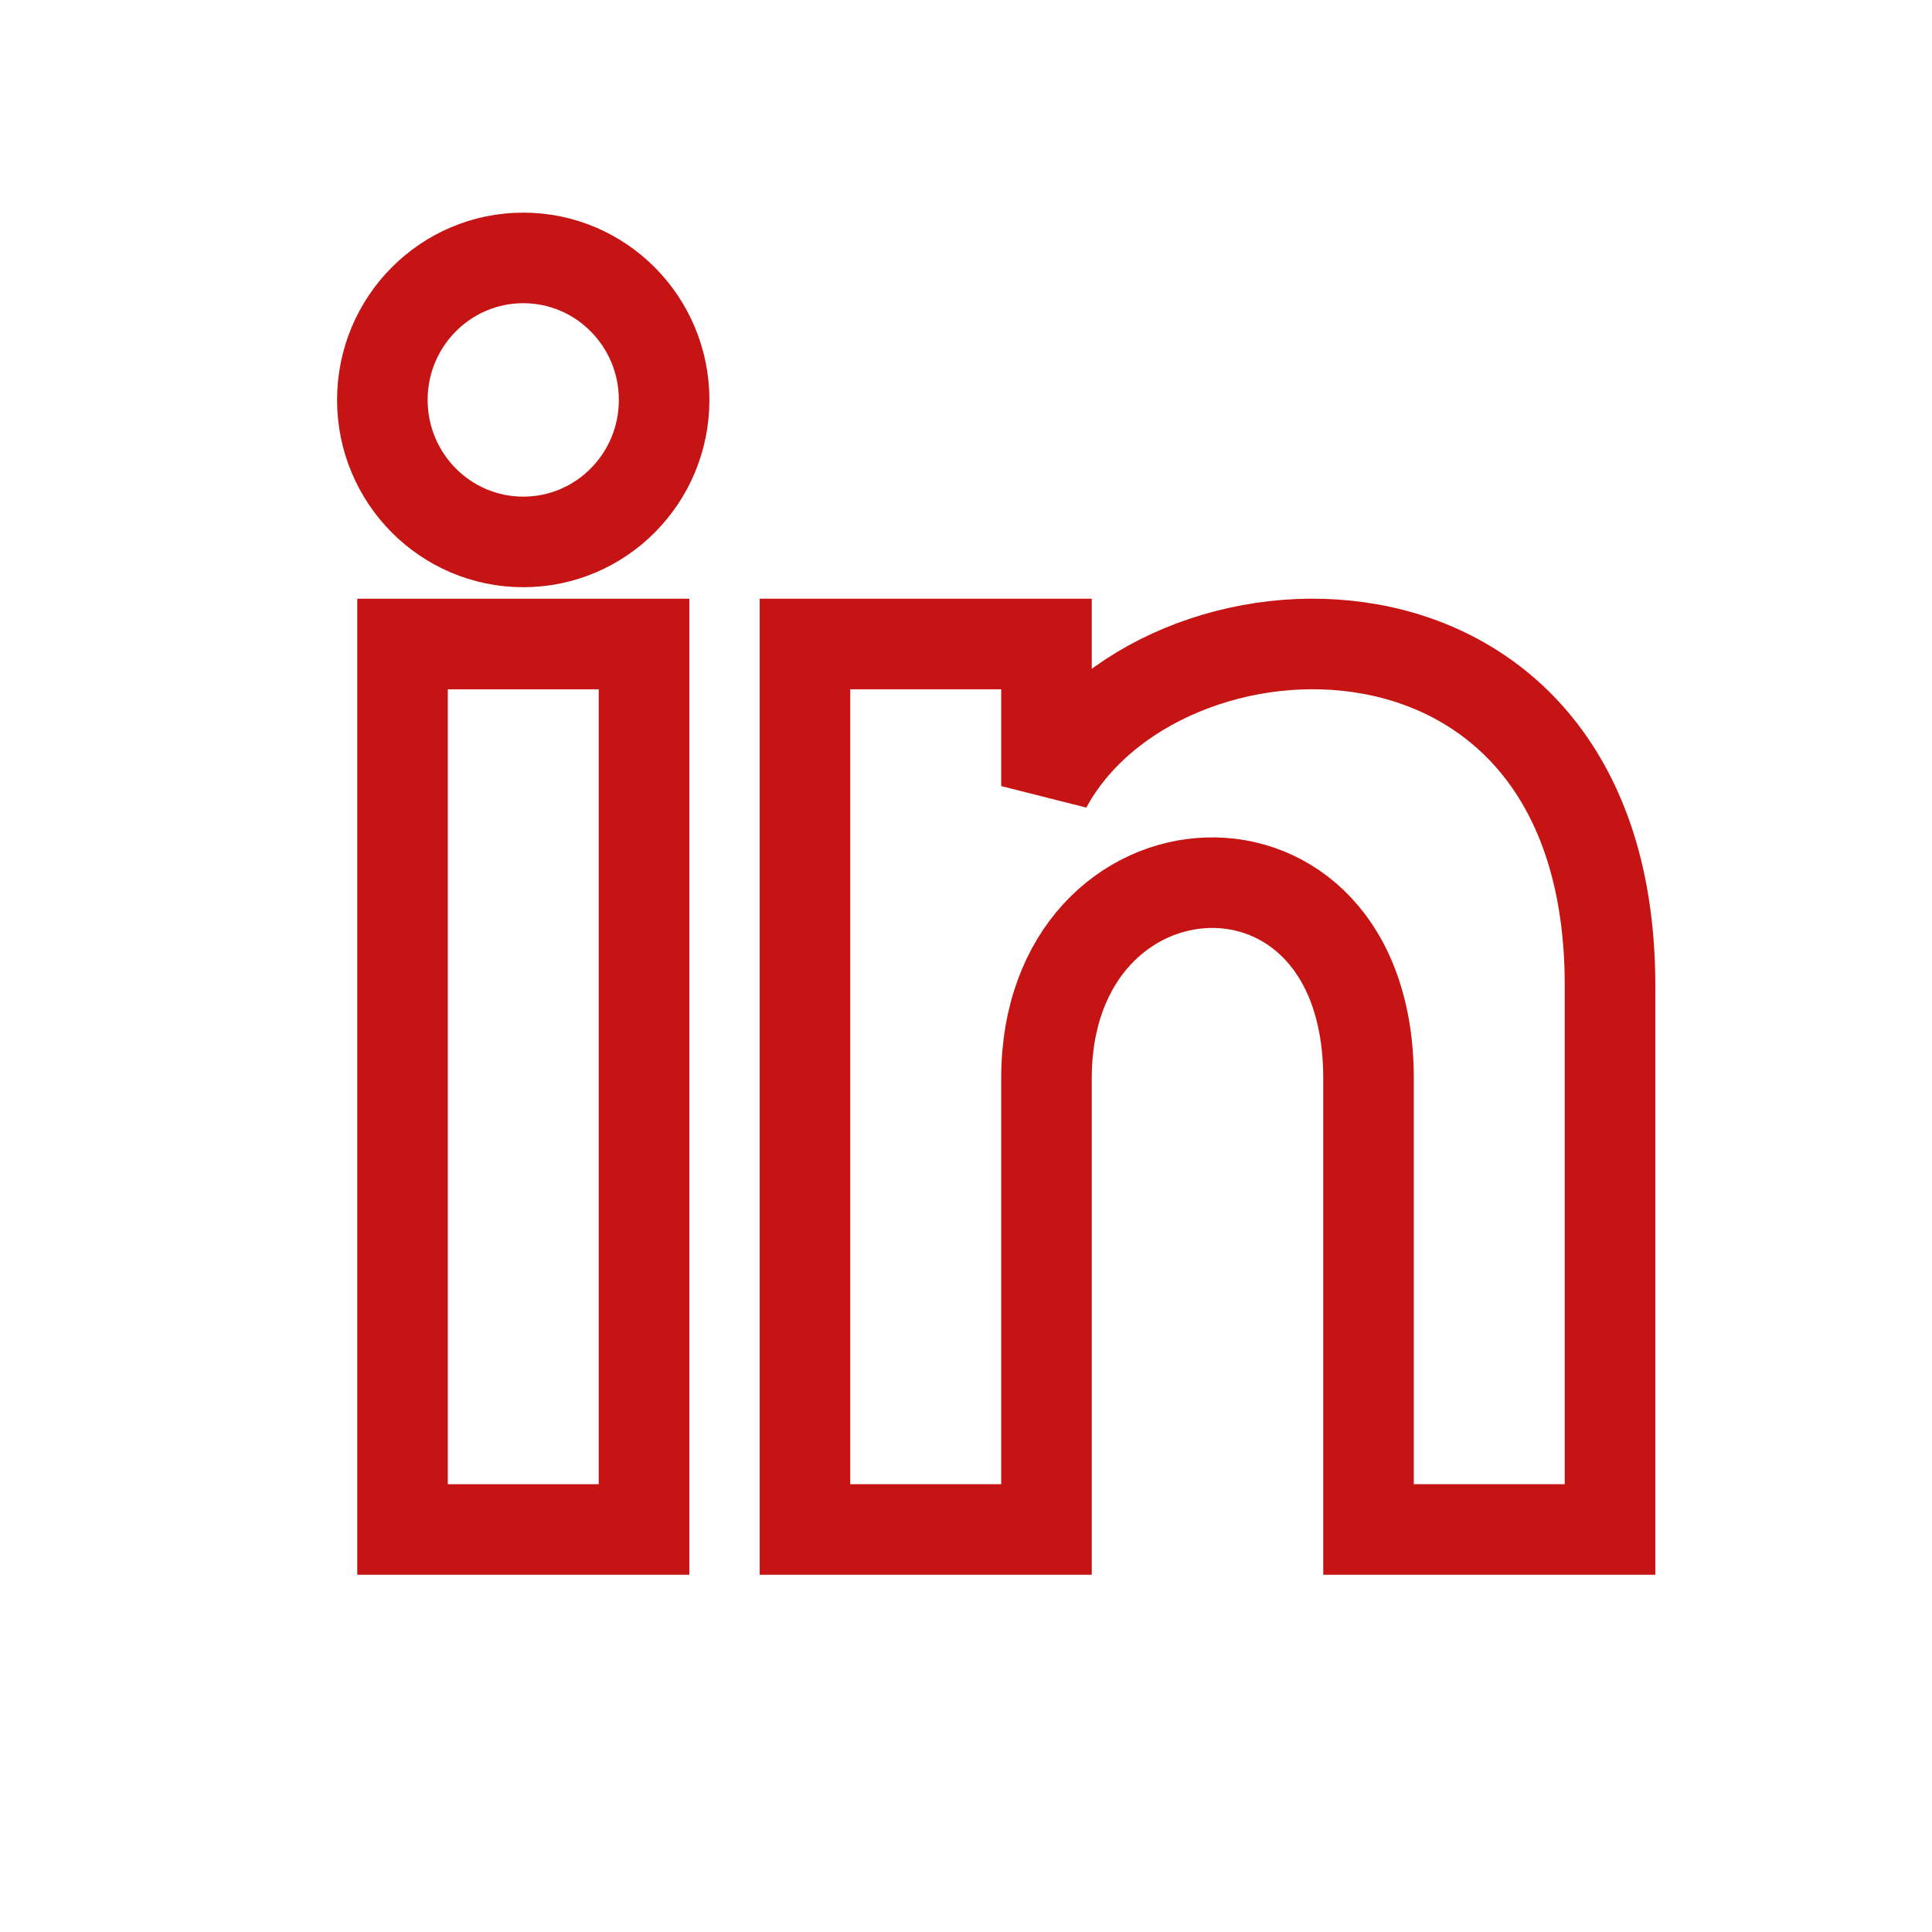
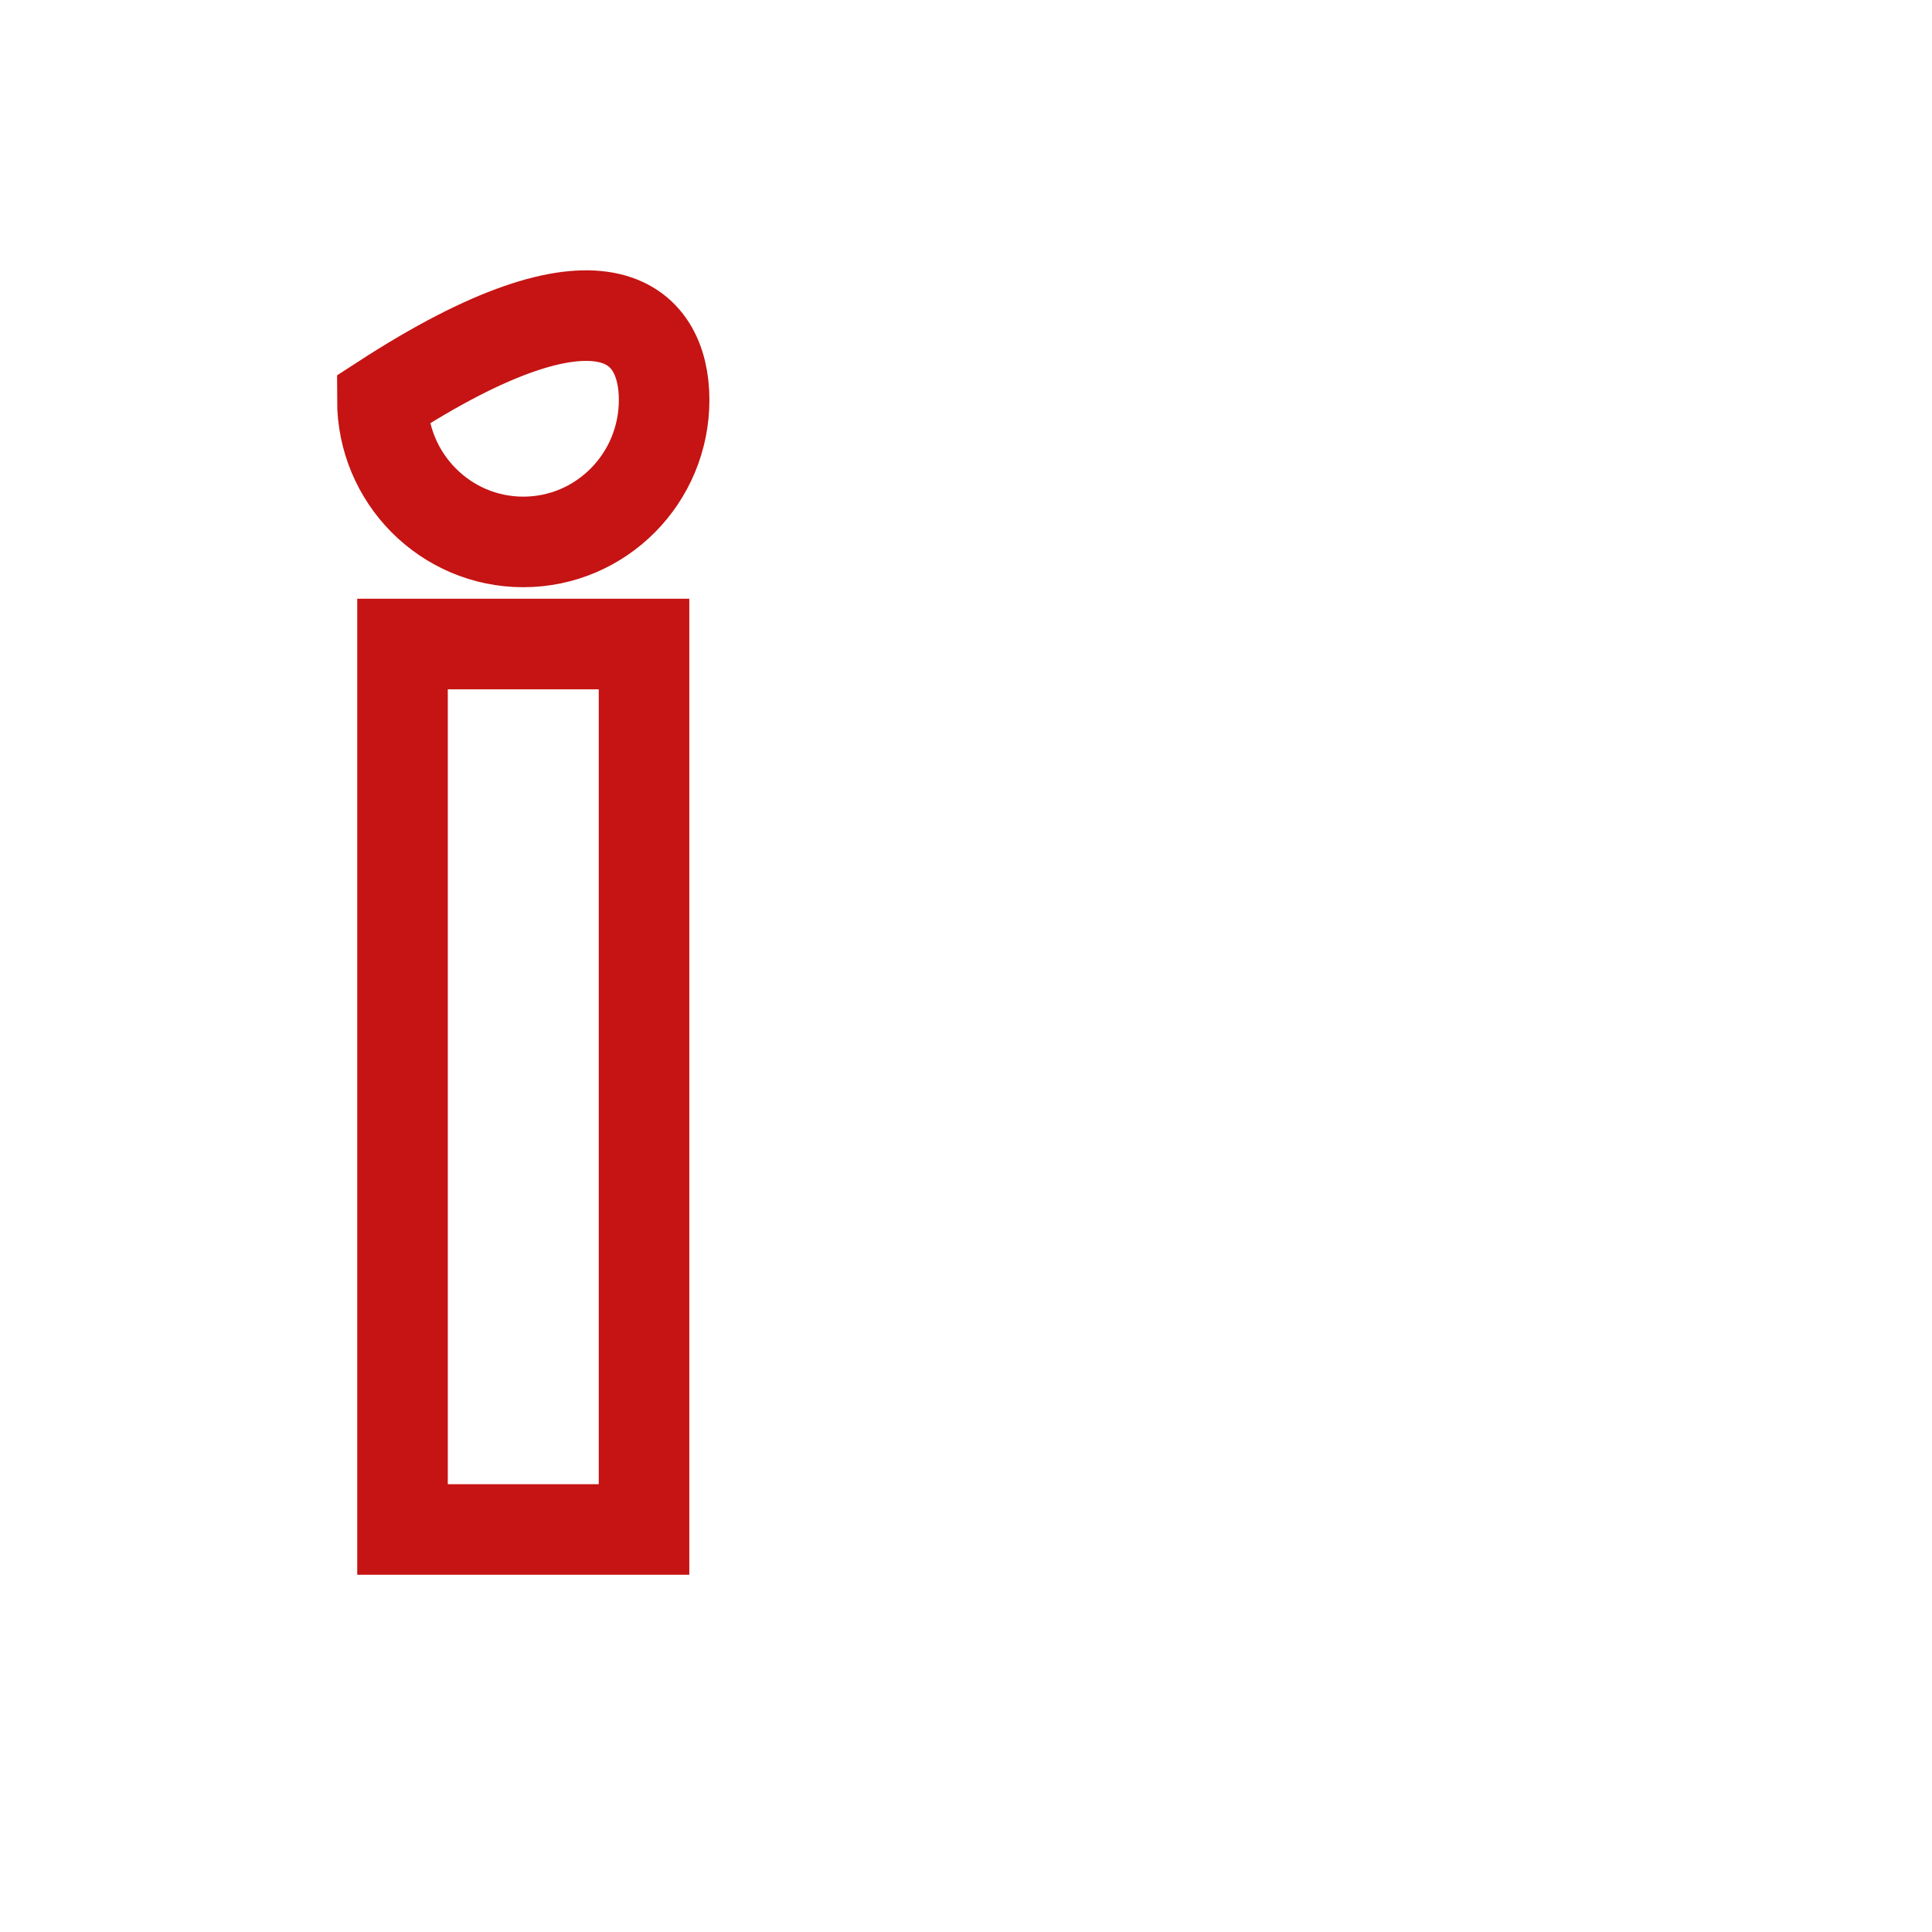
<svg xmlns="http://www.w3.org/2000/svg" width="32px" height="32px" viewBox="0 0 32 32" version="1.1">
  <title>LinkedIn Outline</title>
  <g id="Constantin-Capital-Advisors-Desktop" stroke="none" stroke-width="1" fill="none" fill-rule="evenodd">
    <g id="LinkedIn-Outline">
      <rect id="Rectangle" x="0" y="0" width="32" height="32" />
      <polygon id="Path" stroke="#C51413" stroke-width="1.5" points="10.667 25.333 6.667 25.333 6.667 10.667 10.667 10.667" />
-       <path d="M8.667,8.976 C7.379,8.976 6.333,7.923 6.333,6.624 C6.333,5.325 7.379,4.272 8.667,4.272 C9.955,4.272 11,5.325 11,6.624 C11,7.923 9.956,8.976 8.667,8.976 Z" id="Path" stroke="#C51413" stroke-width="1.5" />
-       <path d="M26.667,25.333 L22.667,25.333 L22.667,17.861 C22.667,13.371 17.333,13.711 17.333,17.861 L17.333,25.333 L13.333,25.333 L13.333,10.667 L17.333,10.667 L17.333,13.02 C19.195,9.572 26.667,9.317 26.667,16.321 L26.667,25.333 Z" id="Path" stroke="#C51413" stroke-width="1.5" />
+       <path d="M8.667,8.976 C7.379,8.976 6.333,7.923 6.333,6.624 C9.955,4.272 11,5.325 11,6.624 C11,7.923 9.956,8.976 8.667,8.976 Z" id="Path" stroke="#C51413" stroke-width="1.5" />
    </g>
  </g>
</svg>